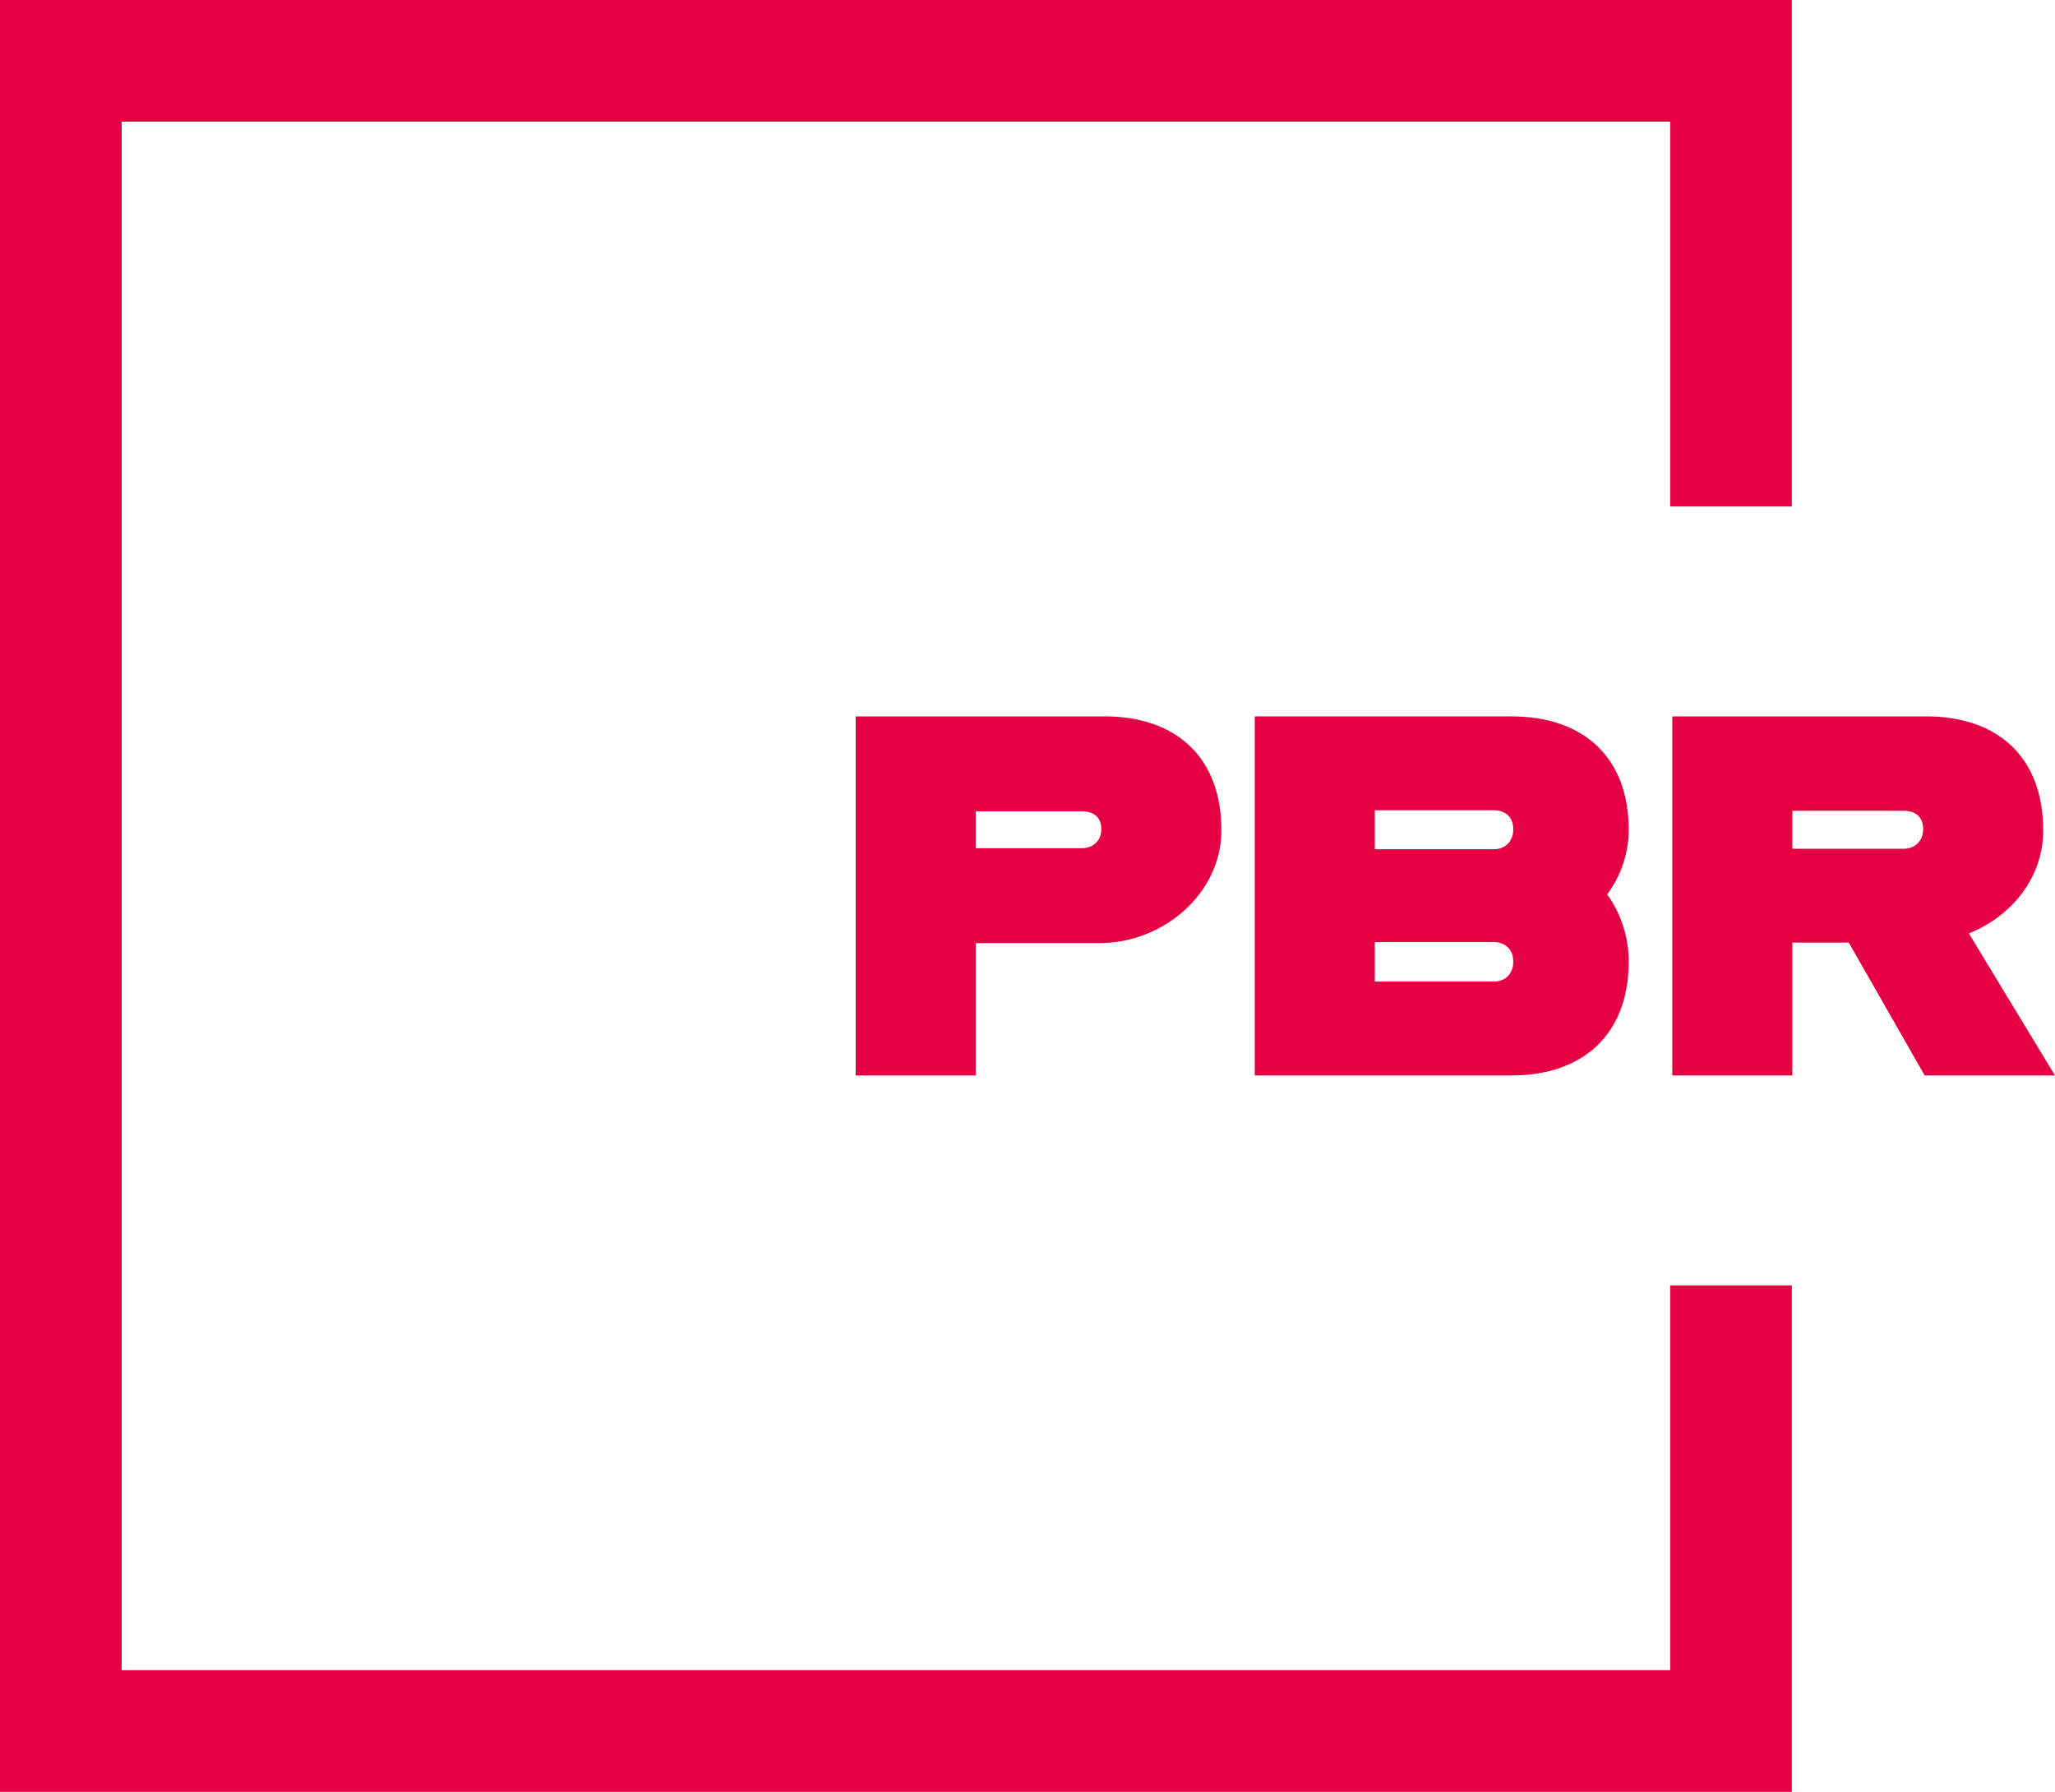
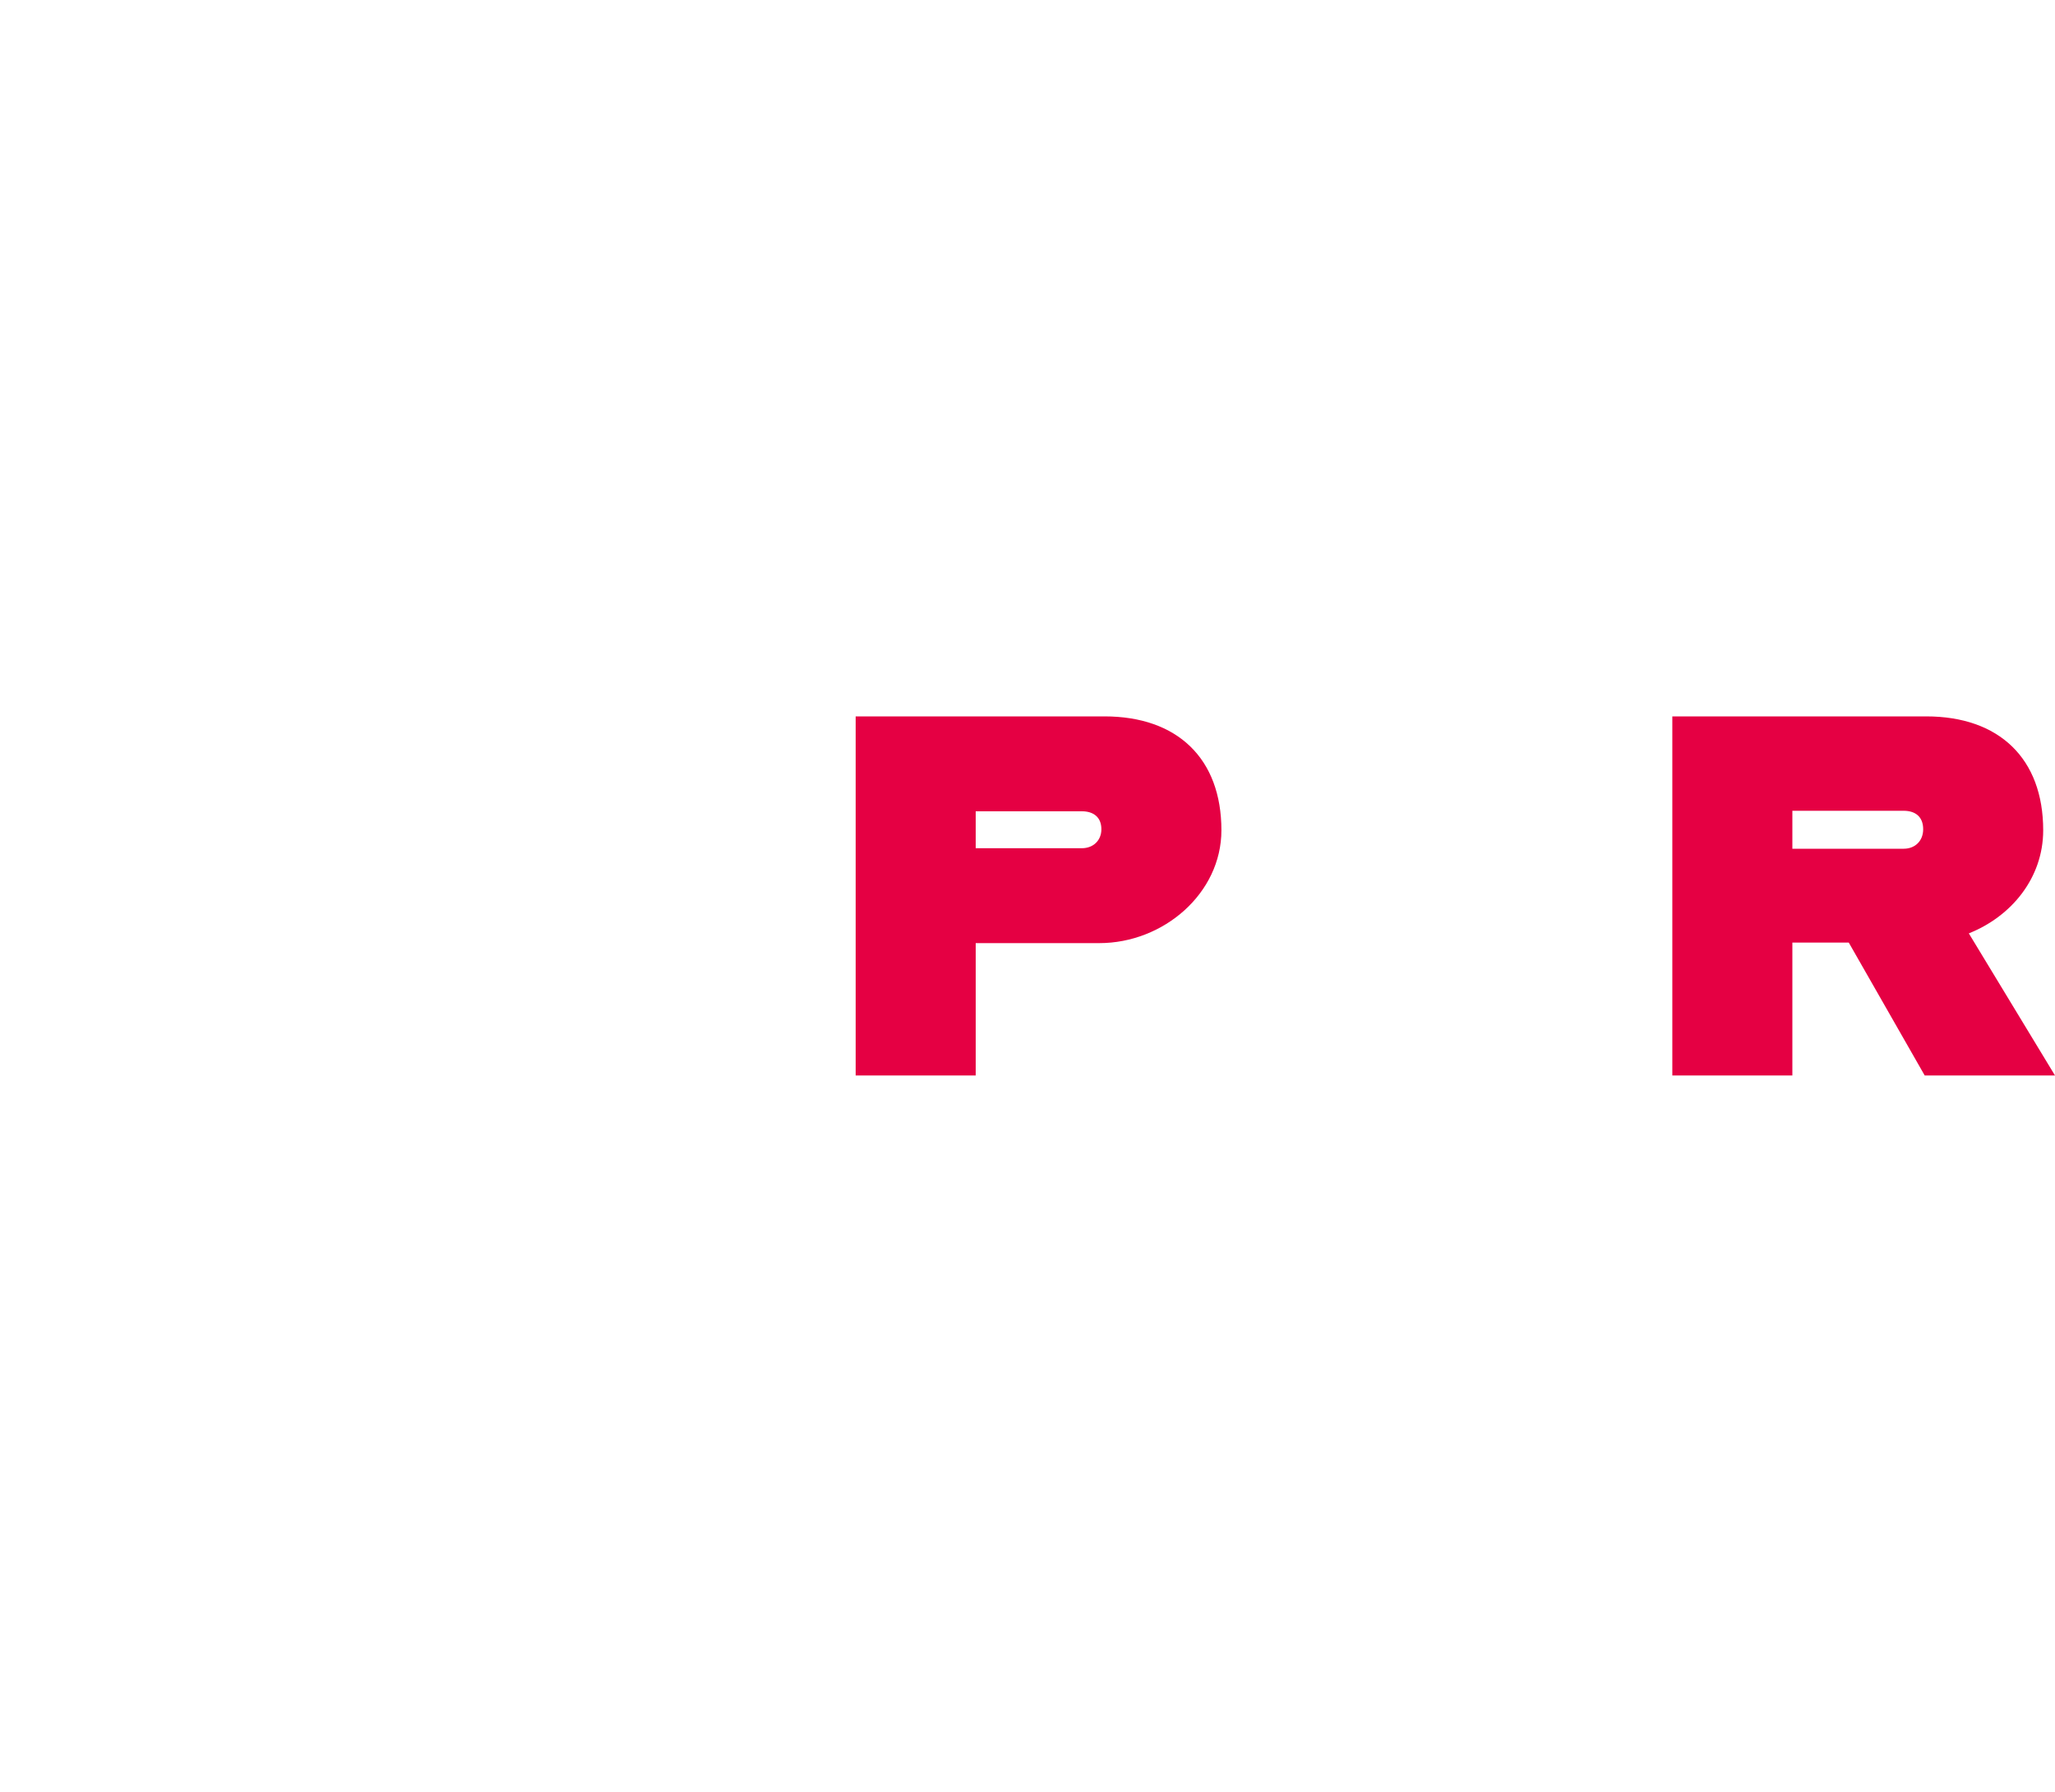
<svg xmlns="http://www.w3.org/2000/svg" id="LOGO" viewBox="0 0 346.587 302.196">
  <defs>
    <style>      .cls-1 {        fill: #e50043;        stroke-width: 0px;      }    </style>
  </defs>
-   <polygon class="cls-1" points="281.682 216.779 281.682 281.68 20.516 281.68 20.516 20.516 281.682 20.516 281.682 85.417 302.198 85.417 302.198 0 0 0 0 302.196 302.198 302.196 302.198 216.779 281.682 216.779" />
  <g>
    <path class="cls-1" d="M205.998,140.026c0,10.64-9.777,19.033-20.59,19.033h-20.849v22.32h-20.246v-60.559h41.96c12.285,0,19.725,7.094,19.725,19.206ZM185.754,139.853c0-2.076-1.384-3.029-3.288-3.029h-17.907v6.229h17.907c1.903,0,3.288-1.297,3.288-3.2Z" />
-     <path class="cls-1" d="M271.058,150.839c2.249,3.114,3.634,7.094,3.634,11.334,0,12.112-7.526,19.206-19.812,19.206h-43.257v-60.559h43.257c12.287,0,19.812,7.007,19.812,19.119,0,4.067-1.384,7.874-3.634,10.901ZM231.869,136.651v6.575h20.071c1.901,0,3.286-1.297,3.286-3.373s-1.384-3.202-3.286-3.202h-20.071ZM255.225,162.173c0-2.076-1.384-3.288-3.286-3.288h-20.071v6.662h20.071c1.901,0,3.286-1.299,3.286-3.375Z" />
    <path class="cls-1" d="M311.807,158.972h-9.515v22.408h-20.246v-60.559h42.825c12.285,0,19.725,7.094,19.725,19.206,0,8.045-5.364,14.534-12.544,17.388l14.534,23.965h-21.976l-12.804-22.408ZM302.292,143.141h18.773c1.903,0,3.288-1.299,3.288-3.288,0-2.164-1.384-3.114-3.288-3.114h-18.773v6.402Z" />
  </g>
</svg>